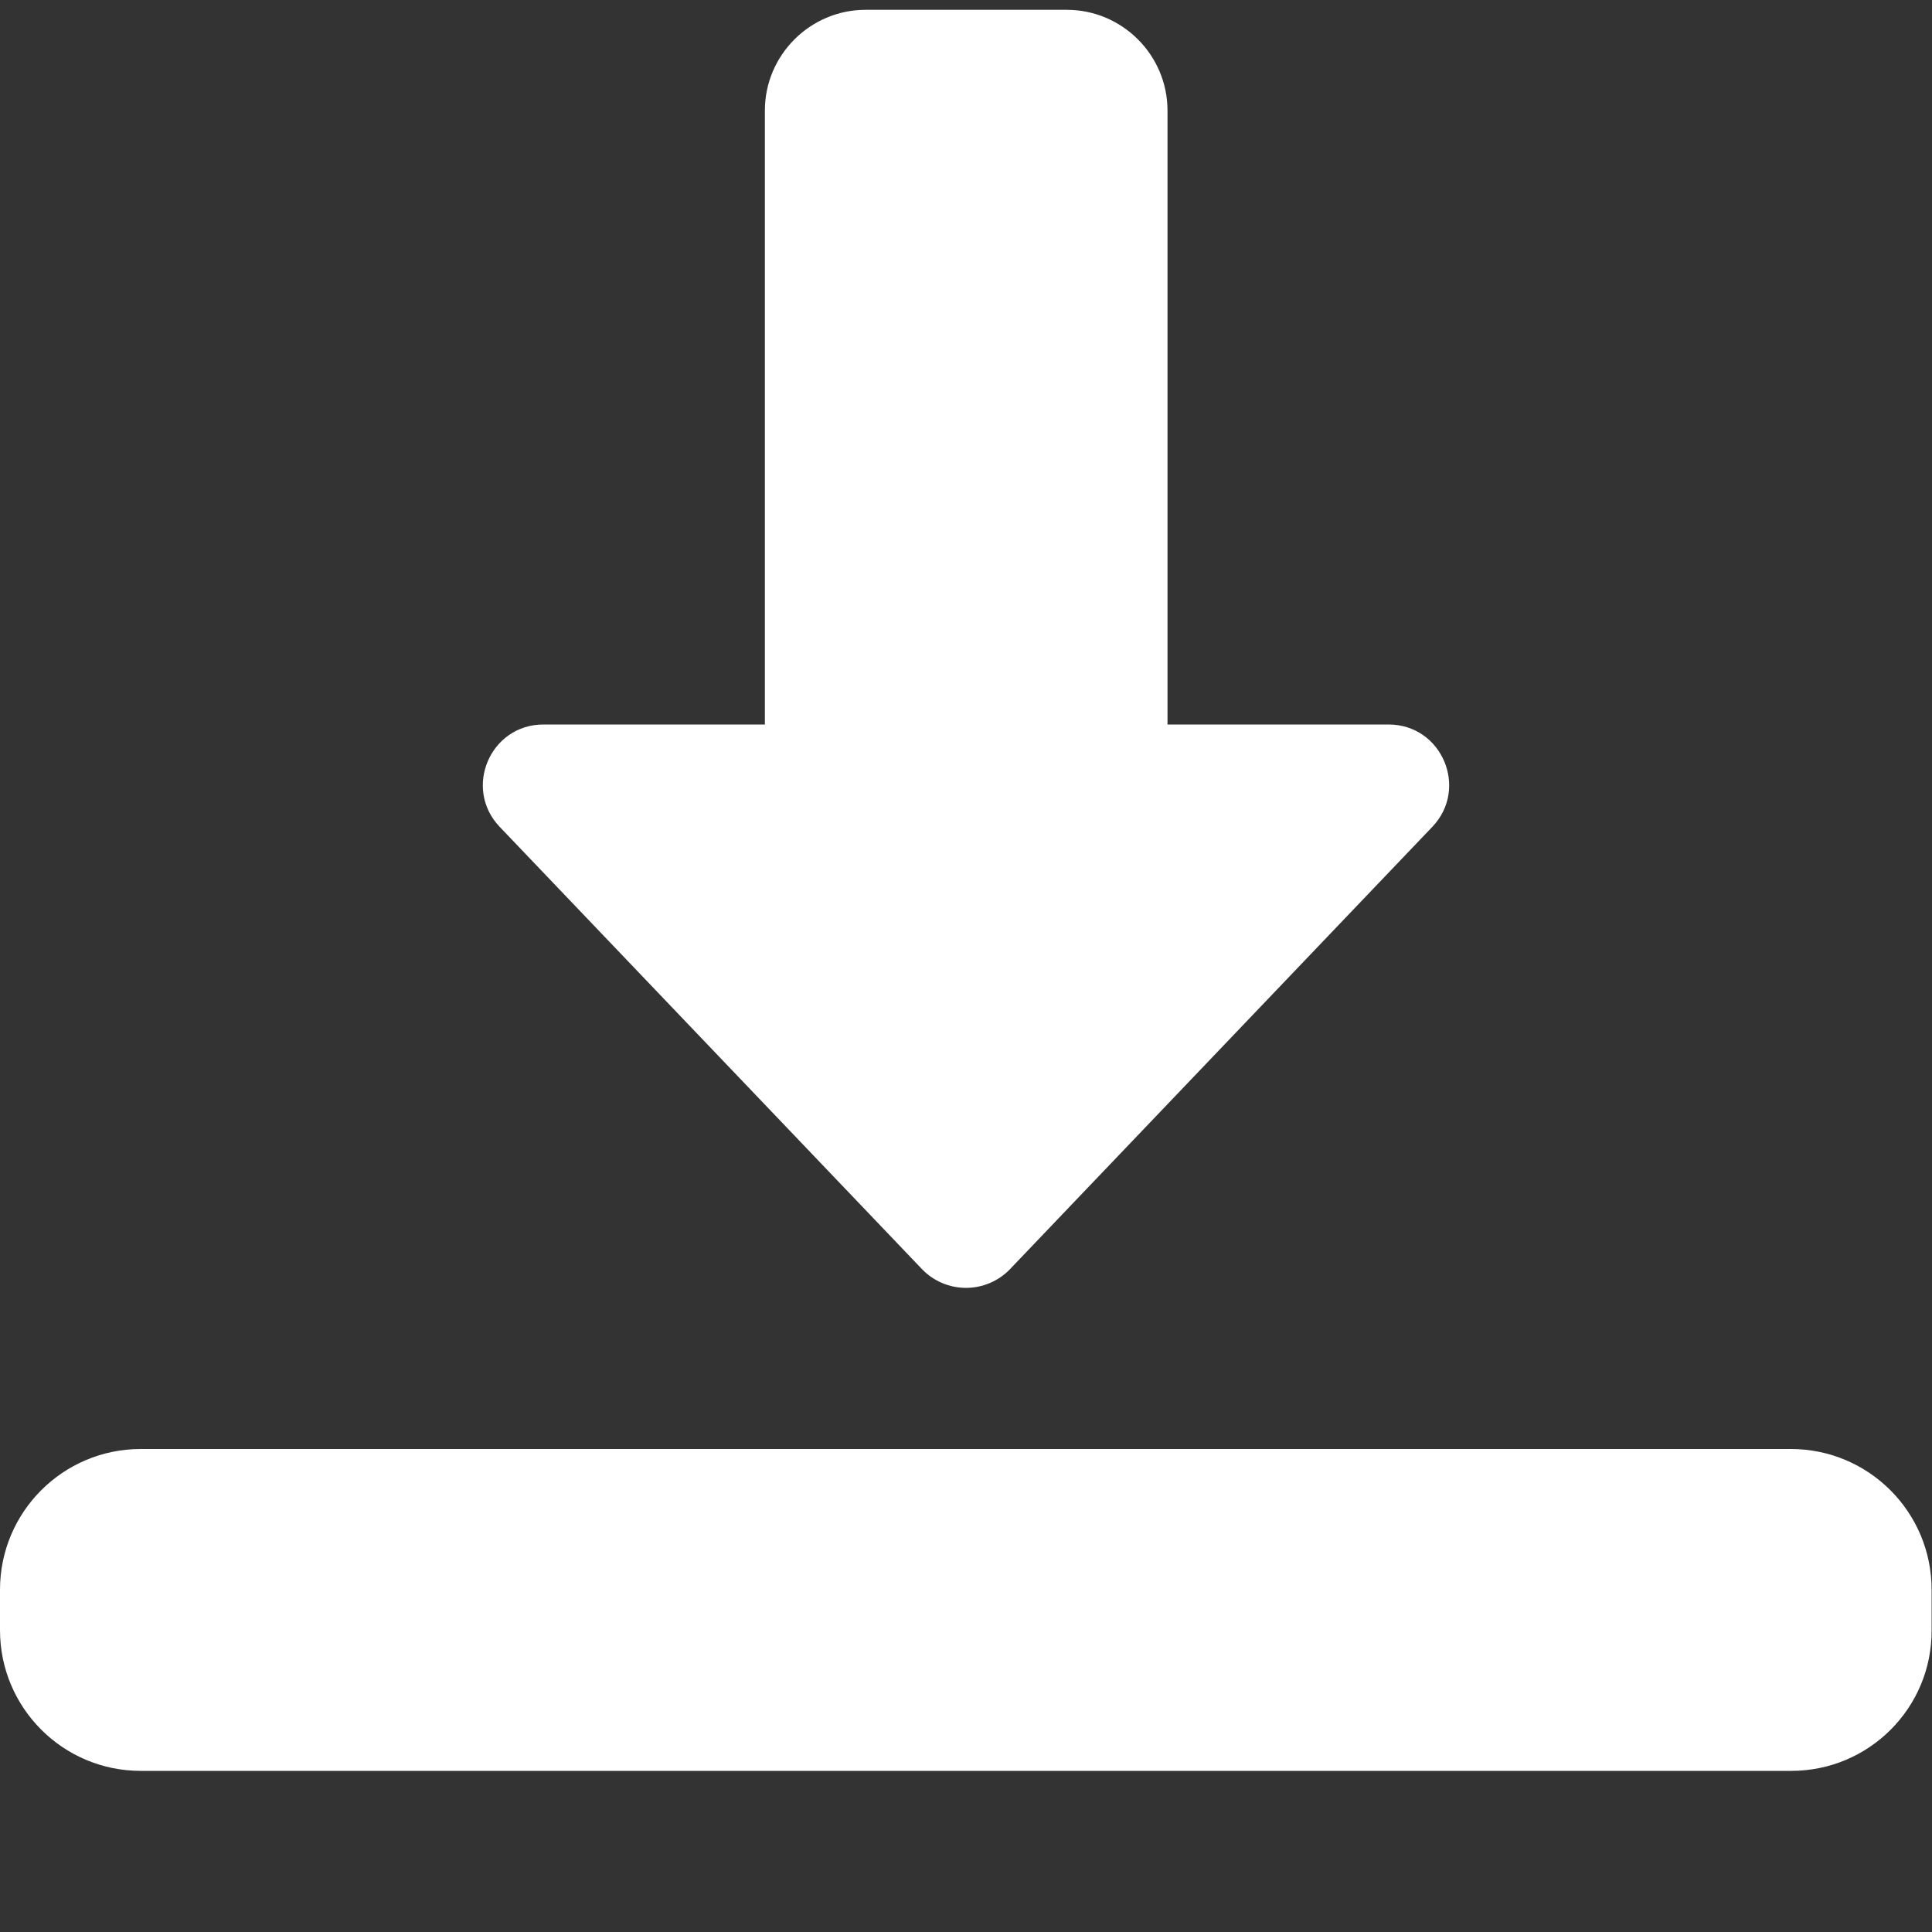
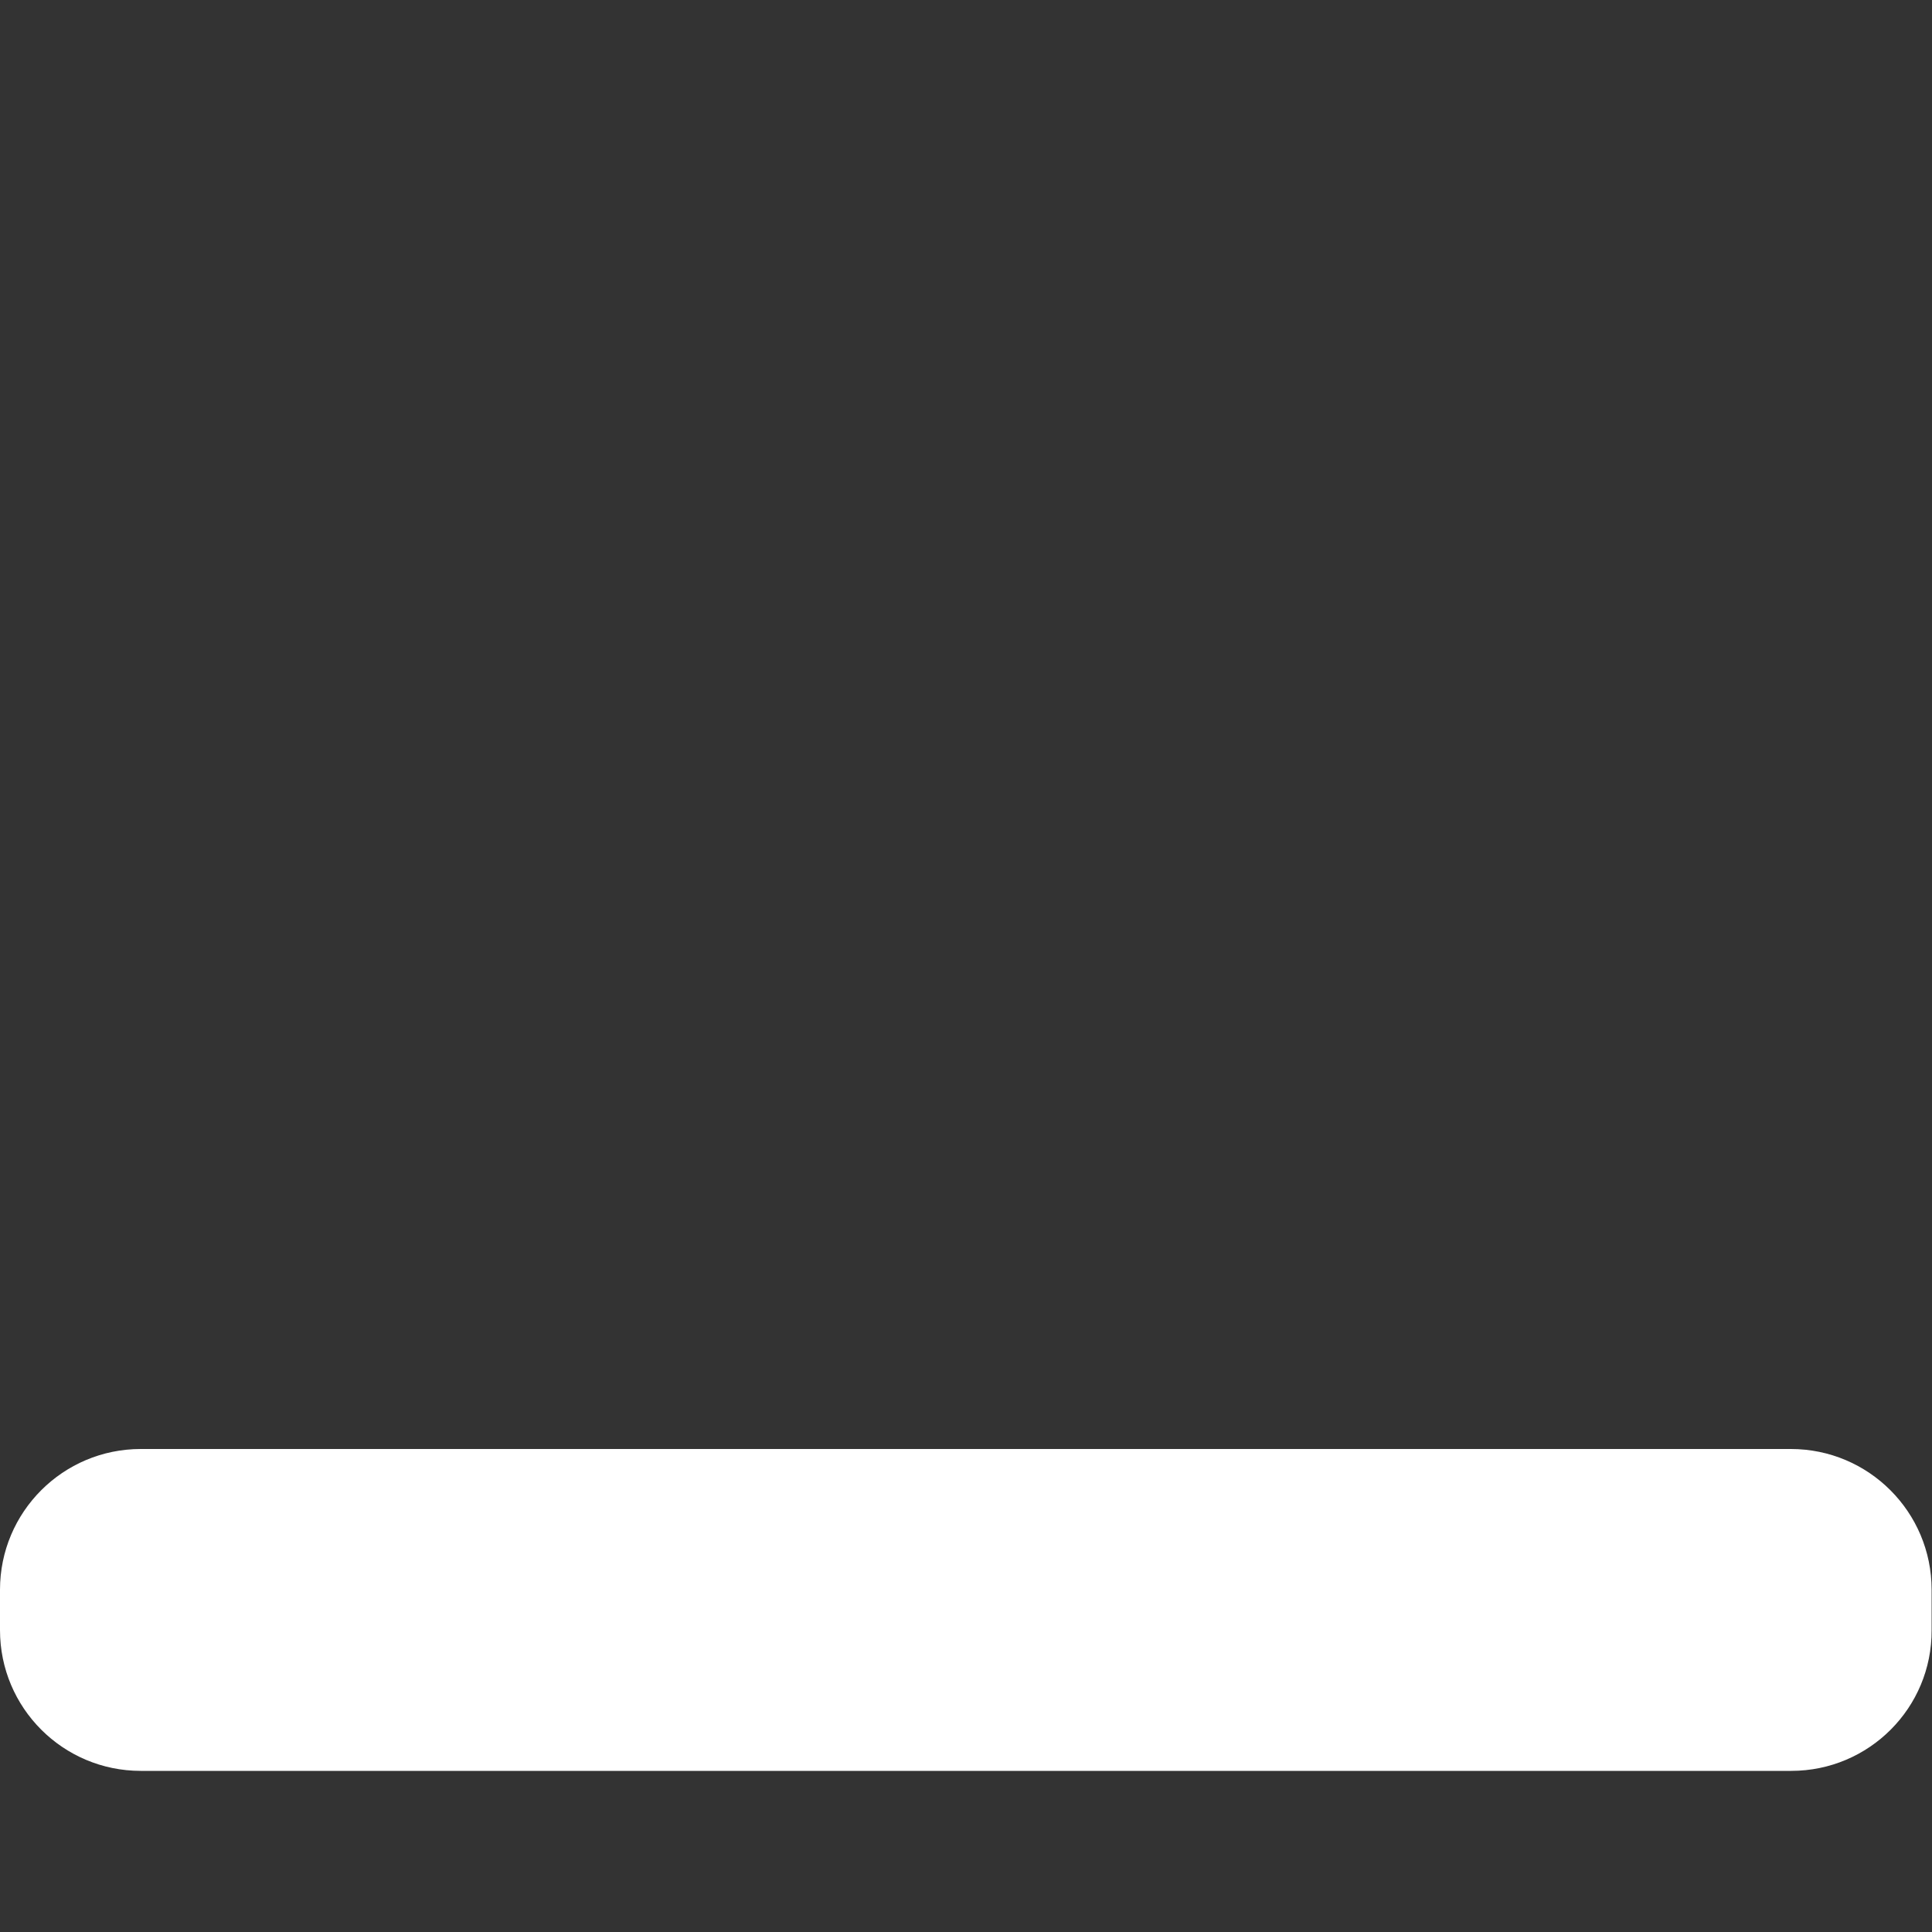
<svg xmlns="http://www.w3.org/2000/svg" version="1.1" id="bold" x="0px" y="0px" viewBox="0 0 512 512" style="enable-background:new 0 0 512 512;" xml:space="preserve">
  <rect x="0" y="0" width="512" height="512" fill="#333333" stroke="none" />
  <style type="text/css">
	.st0{fill:#FFFFFF;}
</style>
-   <path class="st0" d="M256,341.3c-4.4,0-8.6-1.8-11.6-4.9l-112-117.3c-9.7-10.2-2.5-27.1,11.6-27.1h58.7V29.3  c0-14.7,12-26.7,26.7-26.7h53.3c14.7,0,26.7,12,26.7,26.7V192H368c14.1,0,21.3,16.9,11.6,27.1l-112,117.3  C264.6,339.5,260.4,341.3,256,341.3z" />
  <path class="st0" d="M474.7,469.3H37.3C16.7,469.3,0,452.6,0,432v-10.7C0,400.7,16.7,384,37.3,384h437.3c20.6,0,37.3,16.7,37.3,37.3  V432C512,452.6,495.3,469.3,474.7,469.3z" />
</svg>